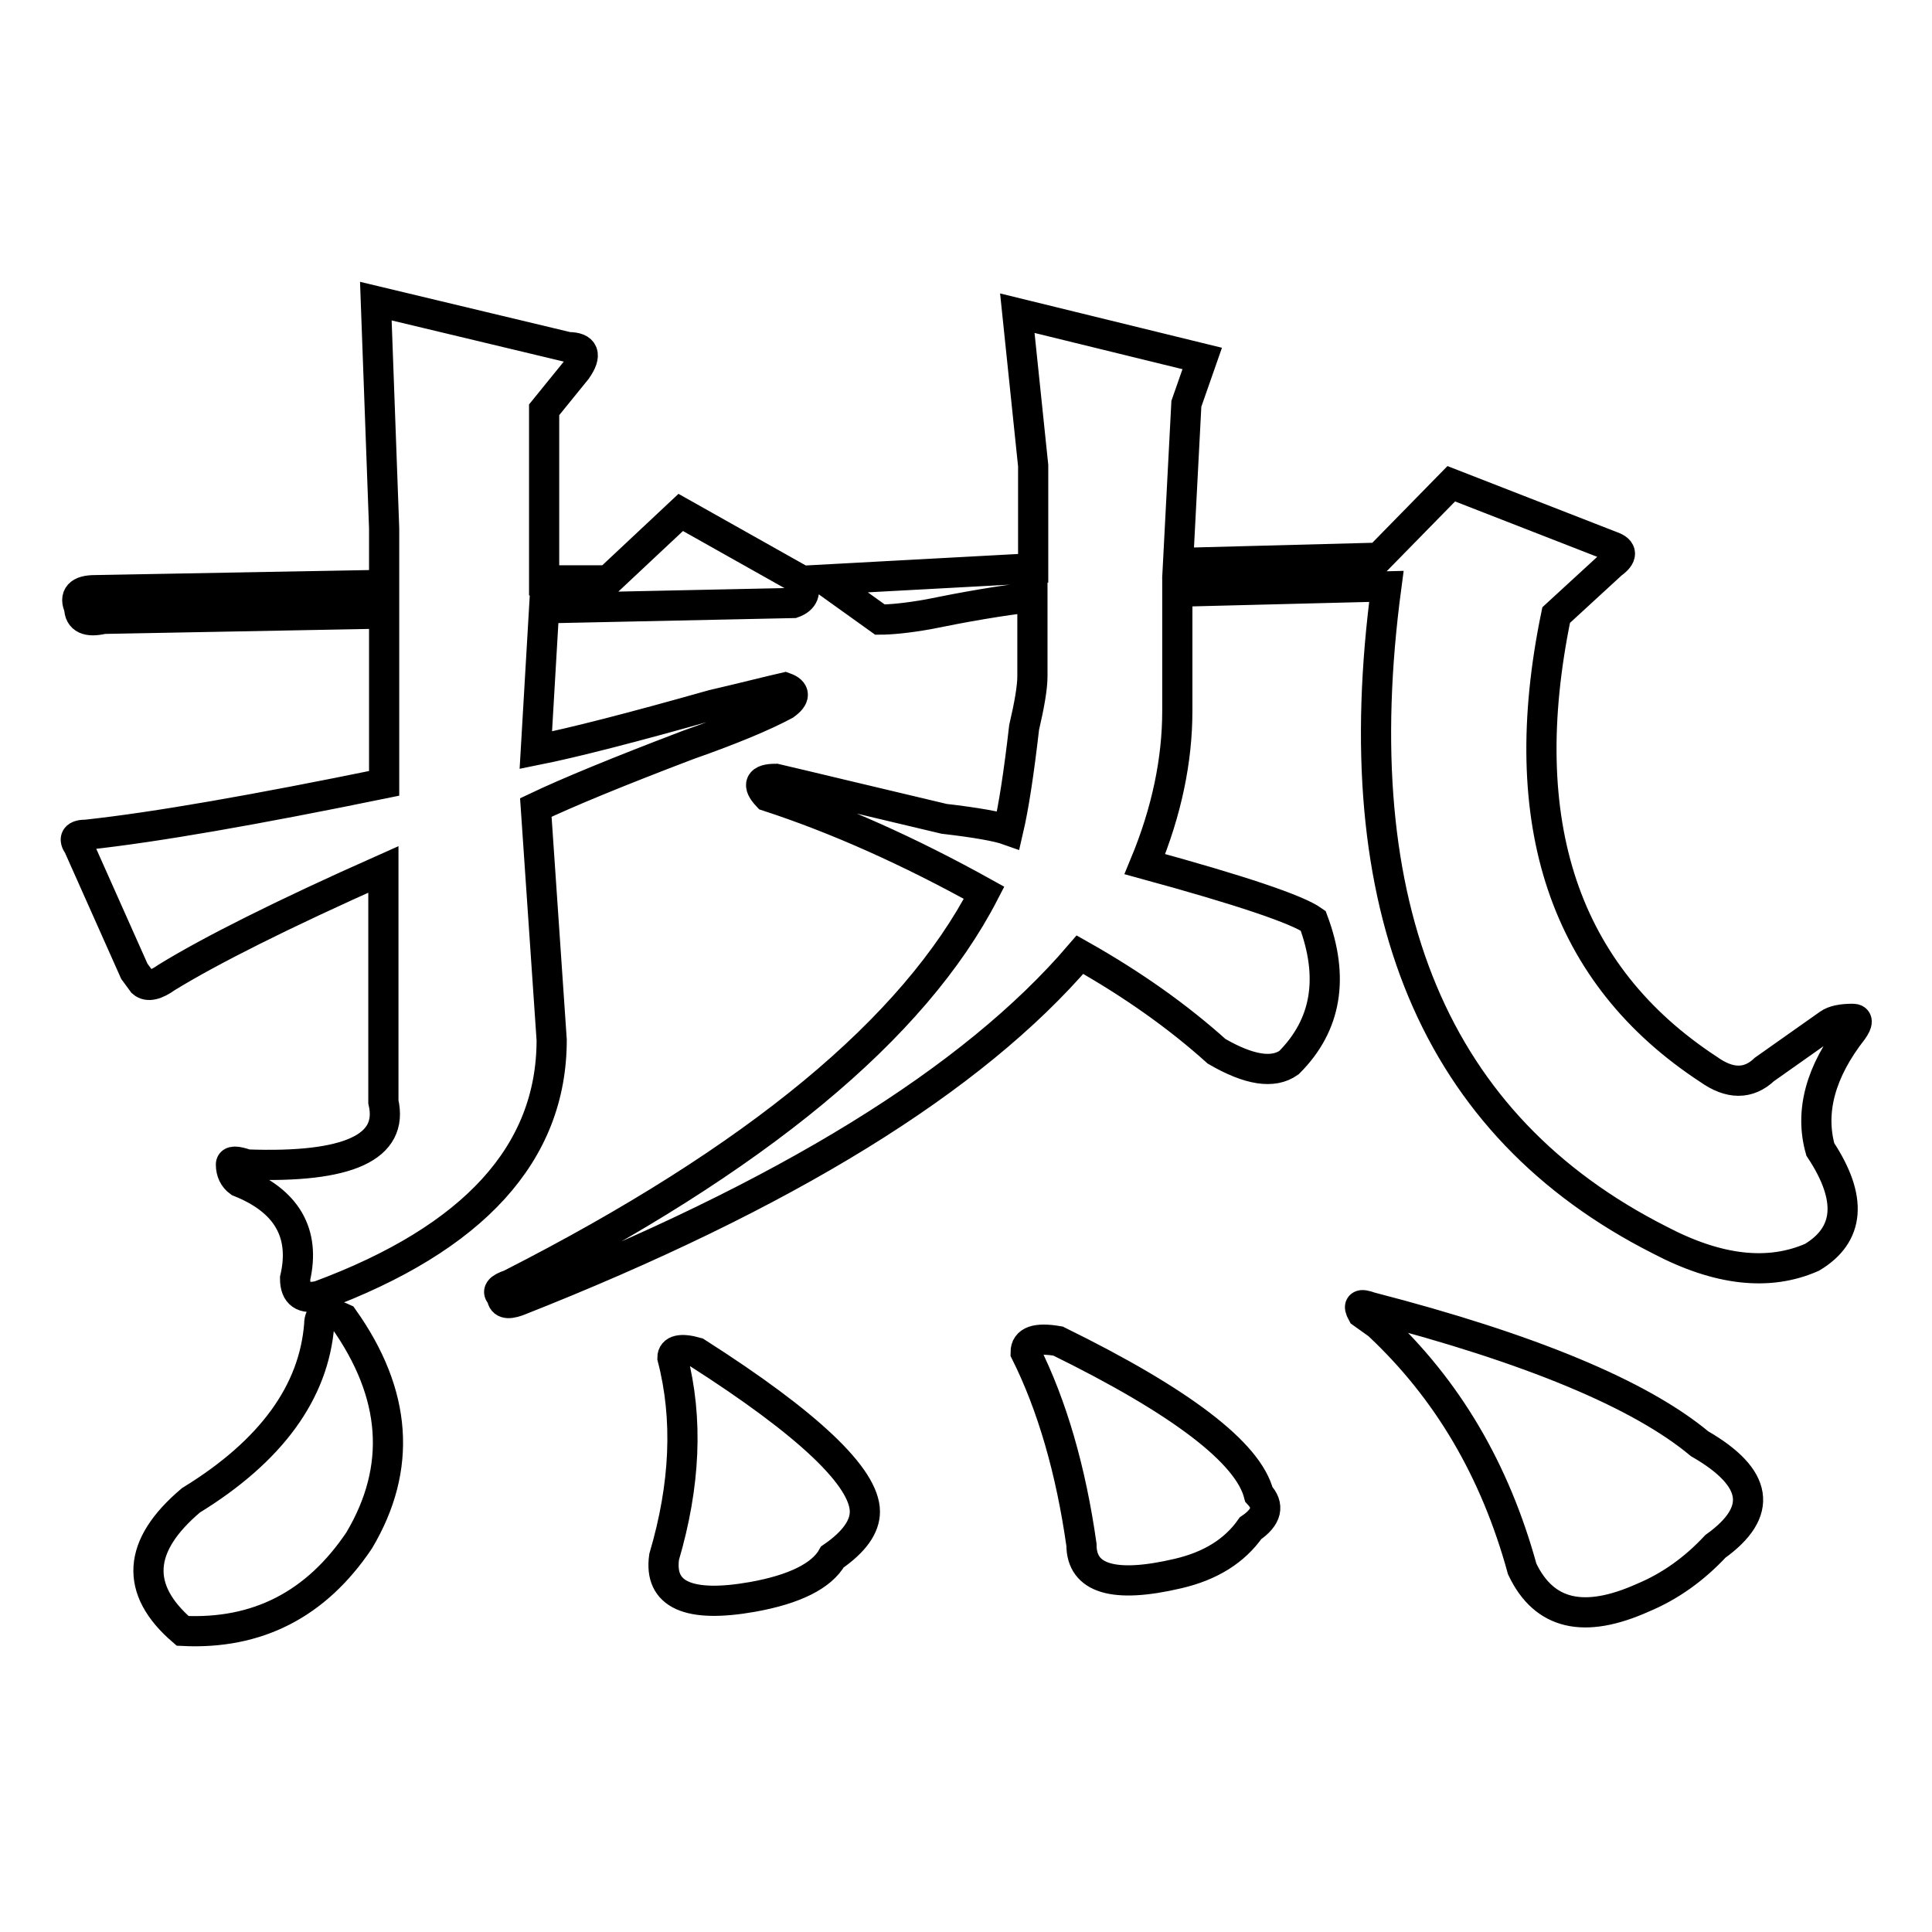
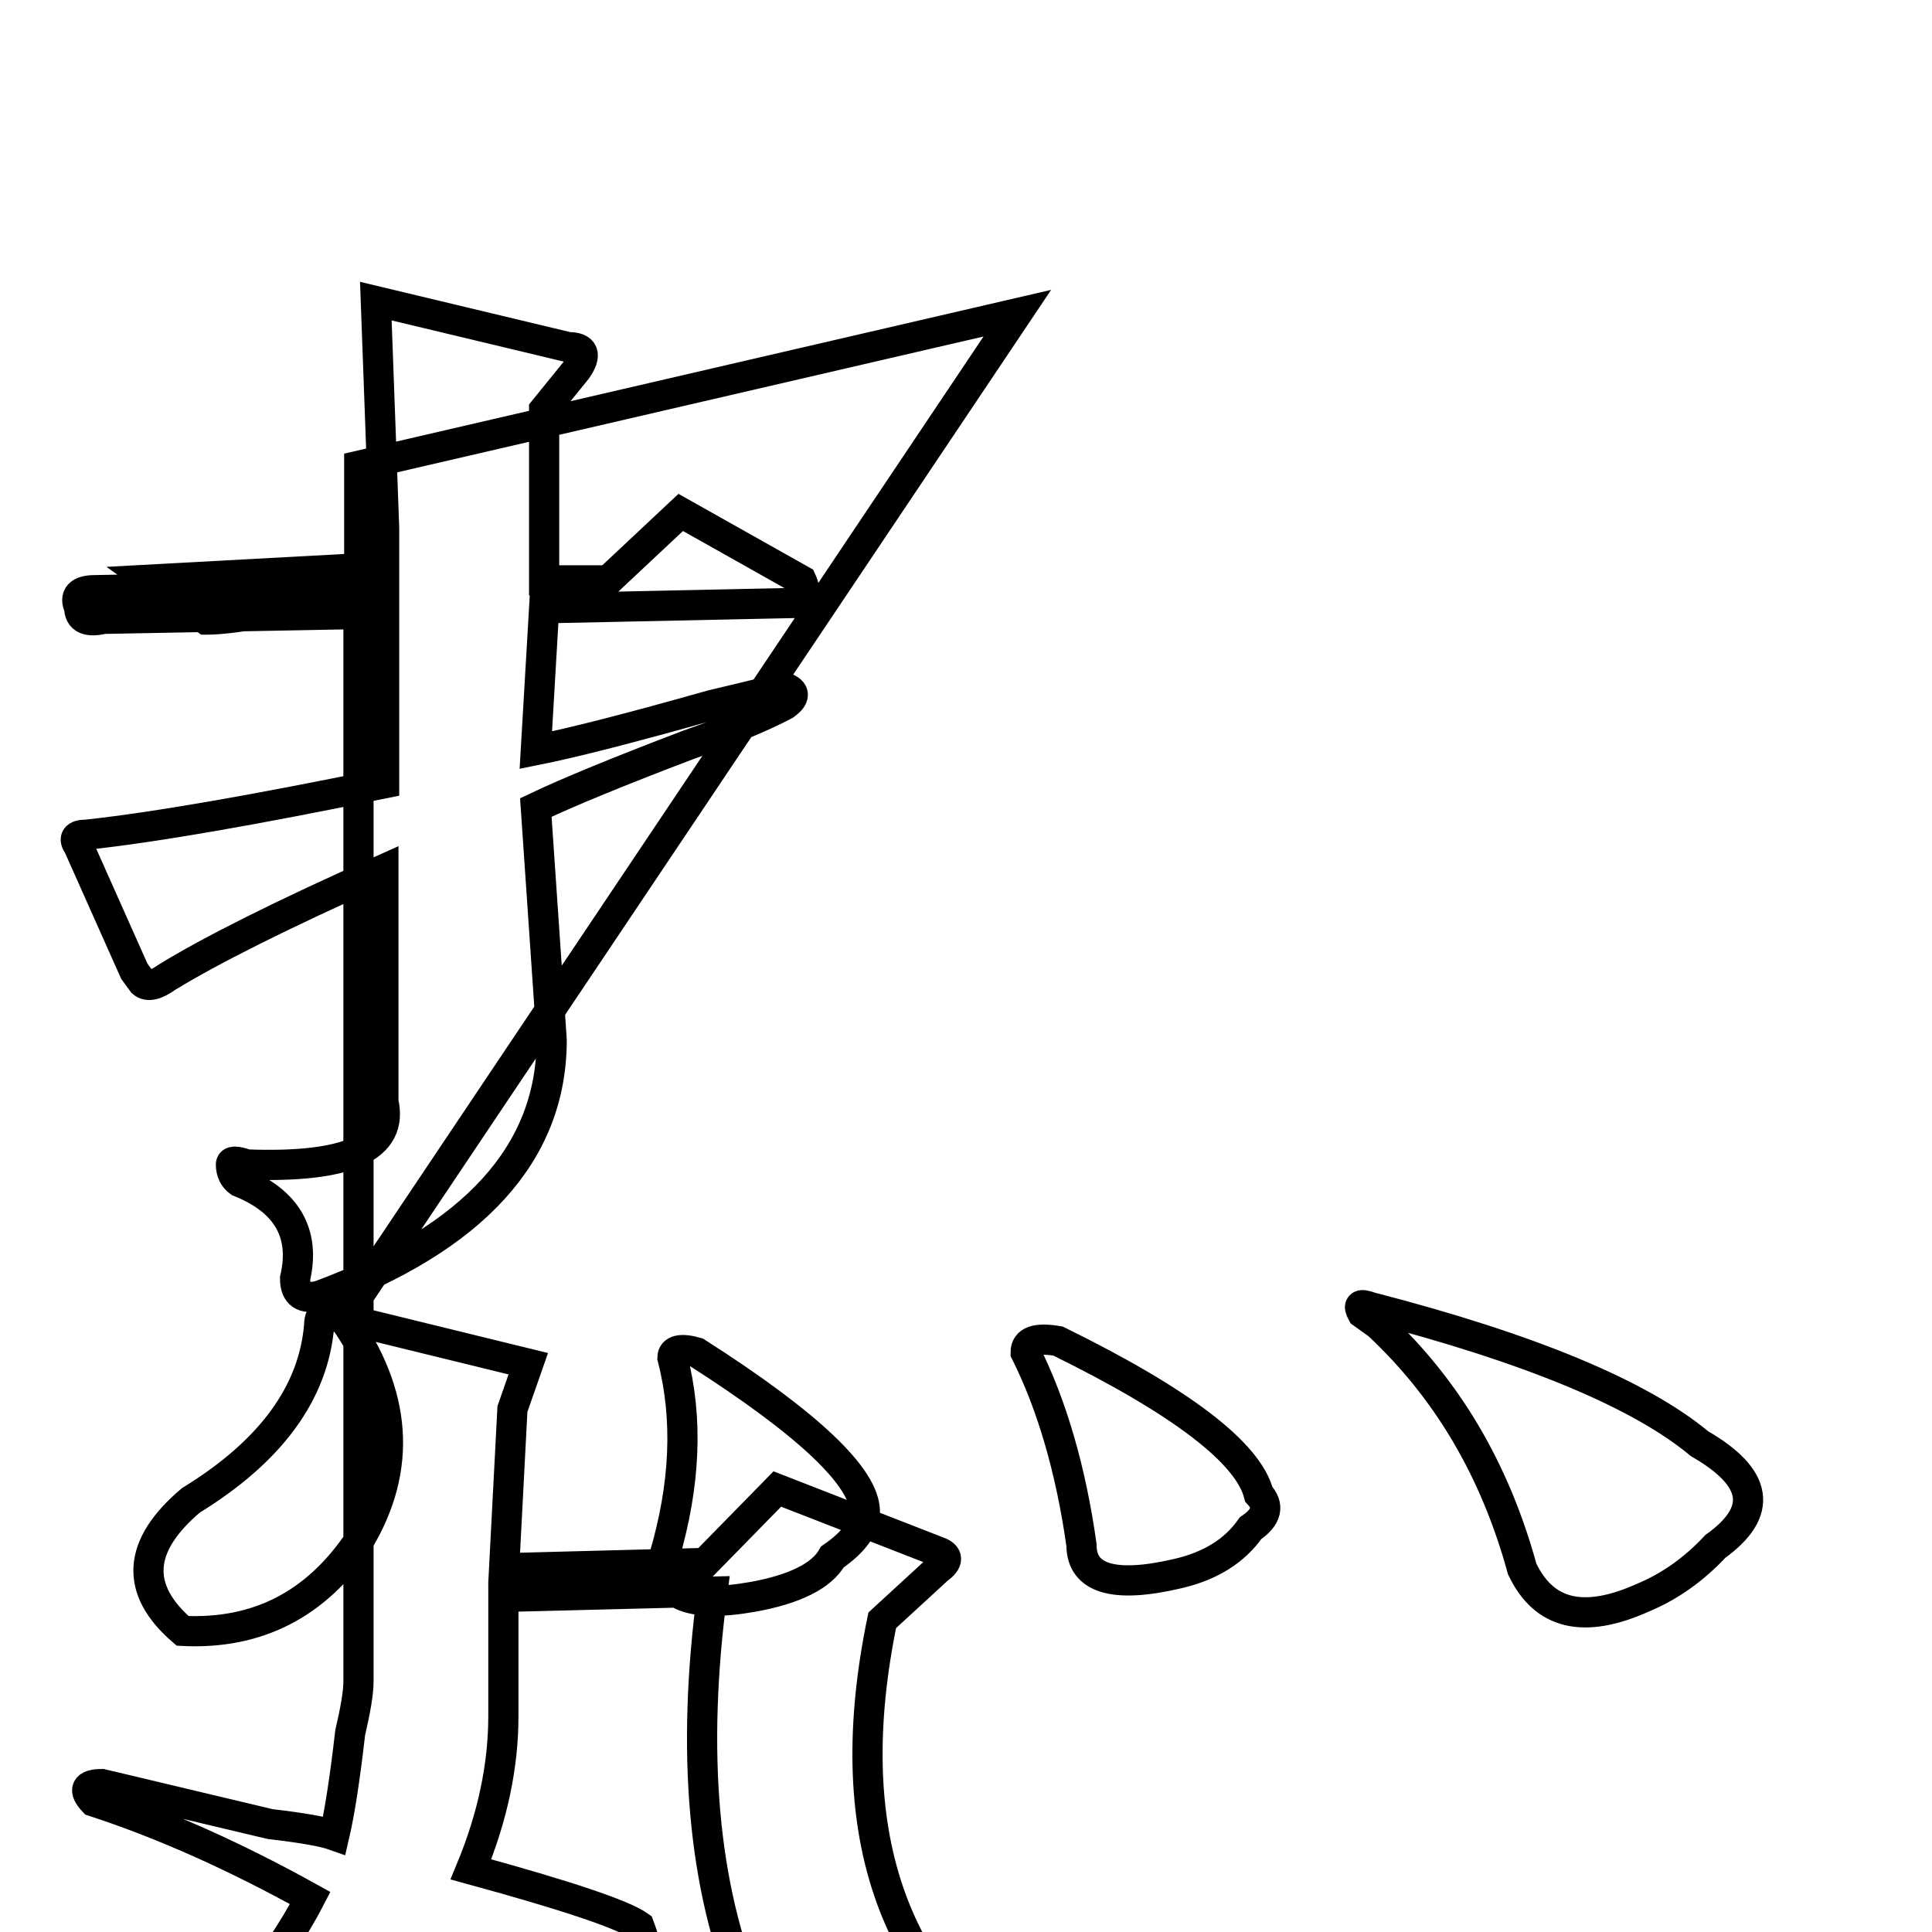
<svg xmlns="http://www.w3.org/2000/svg" version="1.1" x="0px" y="0px" viewBox="0 0 256 256" enable-background="new 0 0 256 256" xml:space="preserve">
  <g>
    <g>
-       <path stroke-width="4" fill-opacity="0" stroke="#000000" d="M75.3,46c2.1,0,2.5,1,1.1,3l-4.3,5.3v22.6h8.5l9.6-9l16,9c0.7,1.5,0.3,2.5-1.1,3l-33,0.7L71,99.4c5-1,12.8-3,23.4-6c4.3-1,7.4-1.8,9.6-2.3c1.4,0.5,1.4,1.3,0,2.3c-2.8,1.5-7.1,3.3-12.8,5.3c-9.2,3.5-16,6.3-20.2,8.3l2.1,30.8c0,15-10.3,26.3-30.8,33.9c-2.1,0.5-3.2-0.2-3.2-2.3c1.4-6-1.1-10.3-7.4-12.8c-0.7-0.5-1.1-1.3-1.1-2.3c0-0.5,0.7-0.5,2.1,0c13.5,0.5,19.5-2.3,18.1-8.3v-30.8c-13.5,6-23,10.8-28.7,14.3c-1.4,1-2.5,1.3-3.2,0.7l-1.1-1.5l-7.4-16.6c-0.7-1-0.4-1.5,1.1-1.5c9.2-1,22.3-3.3,39.4-6.8V81.3l-37.2,0.7c-2.1,0.5-3.2,0-3.2-1.5c-0.7-1.5,0-2.3,2.1-2.3l38.3-0.7V70l-1.1-30.1L75.3,46z M45.5,174.7c7.1,10,7.8,19.8,2.1,29.4c-5.7,8.5-13.5,12.5-23.4,12c-6.4-5.5-6-11.3,1.1-17.3c10.6-6.5,16.3-14.3,17-23.3C42.3,173.9,43.3,173.7,45.5,174.7z M134.8,41.5l24.5,6l-2.1,6l-1.1,21.1l26.6-0.7l9.6-9.8l21.3,8.3c1.4,0.5,1.4,1.3,0,2.3l-7.4,6.8c-5.7,27.6,1.1,47.7,20.2,60.2c2.8,2,5.3,2,7.4,0l8.5-6c0.7-0.5,1.8-0.7,3.2-0.7c0.7,0,0.7,0.5,0,1.5c-4.3,5.5-5.7,10.8-4.3,15.8c4.3,6.5,3.9,11.3-1.1,14.3c-5.7,2.5-12.4,1.8-20.2-2.3c-29.8-15.1-41.9-43.9-36.2-86.6l-27.7,0.7v15.8c0,6.5-1.4,13.3-4.3,20.3c12.8,3.5,20.2,6,22.3,7.5c2.8,7.5,1.8,13.8-3.2,18.8c-2.1,1.5-5.3,1-9.6-1.5c-5-4.5-11-8.8-18.1-12.8c-14.2,16.6-39,31.9-74.5,45.9c-1.4,0.5-2.1,0.3-2.1-0.7c-0.7-0.5-0.4-1,1.1-1.5c32.6-16.6,53.5-33.9,62.8-51.9c-9.9-5.5-19.5-9.8-28.7-12.8c-1.4-1.5-1.1-2.3,1.1-2.3c4.3,1,11.7,2.8,22.3,5.3c4.3,0.5,7.1,1,8.5,1.5c0.7-3,1.4-7.5,2.1-13.6c0.7-3,1.1-5.3,1.1-6.8V79.1c-4.3,0.5-8.9,1.3-13.8,2.3c-2.8,0.5-5,0.7-6.4,0.7l-7.4-5.3l27.7-1.5V61.7L134.8,41.5z M89.1,179.9c0-1,1.1-1.3,3.2-0.7c14.9,9.5,22.3,16.6,22.3,21.1c0,2-1.4,4-4.3,6c-1.4,2.5-5,4.3-10.6,5.3c-8.5,1.5-12.4-0.3-11.7-5.3C90.8,196.8,91.2,188,89.1,179.9z M135.9,179.2c0-1.5,1.4-2,4.3-1.5c16.3,8,25.2,14.8,26.6,20.3c1.4,1.5,1.1,3-1.1,4.5c-2.1,3-5.3,5-9.6,6c-8.5,2-12.8,0.7-12.8-3.8C141.9,194.8,139.4,186.2,135.9,179.2z M181.6,173.2c21.3,5.5,35.8,11.6,43.6,18.1c7.8,4.5,8.5,9,2.1,13.6c-2.8,3-6,5.3-9.6,6.8c-7.8,3.5-13.1,2.3-16-3.8c-3.6-13.1-9.9-23.8-19.1-32.4c-0.7-0.5-1.4-1-2.1-1.5C179.9,172.9,180.2,172.7,181.6,173.2z" />
+       <path stroke-width="4" fill-opacity="0" stroke="#000000" d="M75.3,46c2.1,0,2.5,1,1.1,3l-4.3,5.3v22.6h8.5l9.6-9l16,9c0.7,1.5,0.3,2.5-1.1,3l-33,0.7L71,99.4c5-1,12.8-3,23.4-6c4.3-1,7.4-1.8,9.6-2.3c1.4,0.5,1.4,1.3,0,2.3c-2.8,1.5-7.1,3.3-12.8,5.3c-9.2,3.5-16,6.3-20.2,8.3l2.1,30.8c0,15-10.3,26.3-30.8,33.9c-2.1,0.5-3.2-0.2-3.2-2.3c1.4-6-1.1-10.3-7.4-12.8c-0.7-0.5-1.1-1.3-1.1-2.3c0-0.5,0.7-0.5,2.1,0c13.5,0.5,19.5-2.3,18.1-8.3v-30.8c-13.5,6-23,10.8-28.7,14.3c-1.4,1-2.5,1.3-3.2,0.7l-1.1-1.5l-7.4-16.6c-0.7-1-0.4-1.5,1.1-1.5c9.2-1,22.3-3.3,39.4-6.8V81.3l-37.2,0.7c-2.1,0.5-3.2,0-3.2-1.5c-0.7-1.5,0-2.3,2.1-2.3l38.3-0.7V70l-1.1-30.1L75.3,46z M45.5,174.7c7.1,10,7.8,19.8,2.1,29.4c-5.7,8.5-13.5,12.5-23.4,12c-6.4-5.5-6-11.3,1.1-17.3c10.6-6.5,16.3-14.3,17-23.3C42.3,173.9,43.3,173.7,45.5,174.7z l24.5,6l-2.1,6l-1.1,21.1l26.6-0.7l9.6-9.8l21.3,8.3c1.4,0.5,1.4,1.3,0,2.3l-7.4,6.8c-5.7,27.6,1.1,47.7,20.2,60.2c2.8,2,5.3,2,7.4,0l8.5-6c0.7-0.5,1.8-0.7,3.2-0.7c0.7,0,0.7,0.5,0,1.5c-4.3,5.5-5.7,10.8-4.3,15.8c4.3,6.5,3.9,11.3-1.1,14.3c-5.7,2.5-12.4,1.8-20.2-2.3c-29.8-15.1-41.9-43.9-36.2-86.6l-27.7,0.7v15.8c0,6.5-1.4,13.3-4.3,20.3c12.8,3.5,20.2,6,22.3,7.5c2.8,7.5,1.8,13.8-3.2,18.8c-2.1,1.5-5.3,1-9.6-1.5c-5-4.5-11-8.8-18.1-12.8c-14.2,16.6-39,31.9-74.5,45.9c-1.4,0.5-2.1,0.3-2.1-0.7c-0.7-0.5-0.4-1,1.1-1.5c32.6-16.6,53.5-33.9,62.8-51.9c-9.9-5.5-19.5-9.8-28.7-12.8c-1.4-1.5-1.1-2.3,1.1-2.3c4.3,1,11.7,2.8,22.3,5.3c4.3,0.5,7.1,1,8.5,1.5c0.7-3,1.4-7.5,2.1-13.6c0.7-3,1.1-5.3,1.1-6.8V79.1c-4.3,0.5-8.9,1.3-13.8,2.3c-2.8,0.5-5,0.7-6.4,0.7l-7.4-5.3l27.7-1.5V61.7L134.8,41.5z M89.1,179.9c0-1,1.1-1.3,3.2-0.7c14.9,9.5,22.3,16.6,22.3,21.1c0,2-1.4,4-4.3,6c-1.4,2.5-5,4.3-10.6,5.3c-8.5,1.5-12.4-0.3-11.7-5.3C90.8,196.8,91.2,188,89.1,179.9z M135.9,179.2c0-1.5,1.4-2,4.3-1.5c16.3,8,25.2,14.8,26.6,20.3c1.4,1.5,1.1,3-1.1,4.5c-2.1,3-5.3,5-9.6,6c-8.5,2-12.8,0.7-12.8-3.8C141.9,194.8,139.4,186.2,135.9,179.2z M181.6,173.2c21.3,5.5,35.8,11.6,43.6,18.1c7.8,4.5,8.5,9,2.1,13.6c-2.8,3-6,5.3-9.6,6.8c-7.8,3.5-13.1,2.3-16-3.8c-3.6-13.1-9.9-23.8-19.1-32.4c-0.7-0.5-1.4-1-2.1-1.5C179.9,172.9,180.2,172.7,181.6,173.2z" />
    </g>
  </g>
</svg>